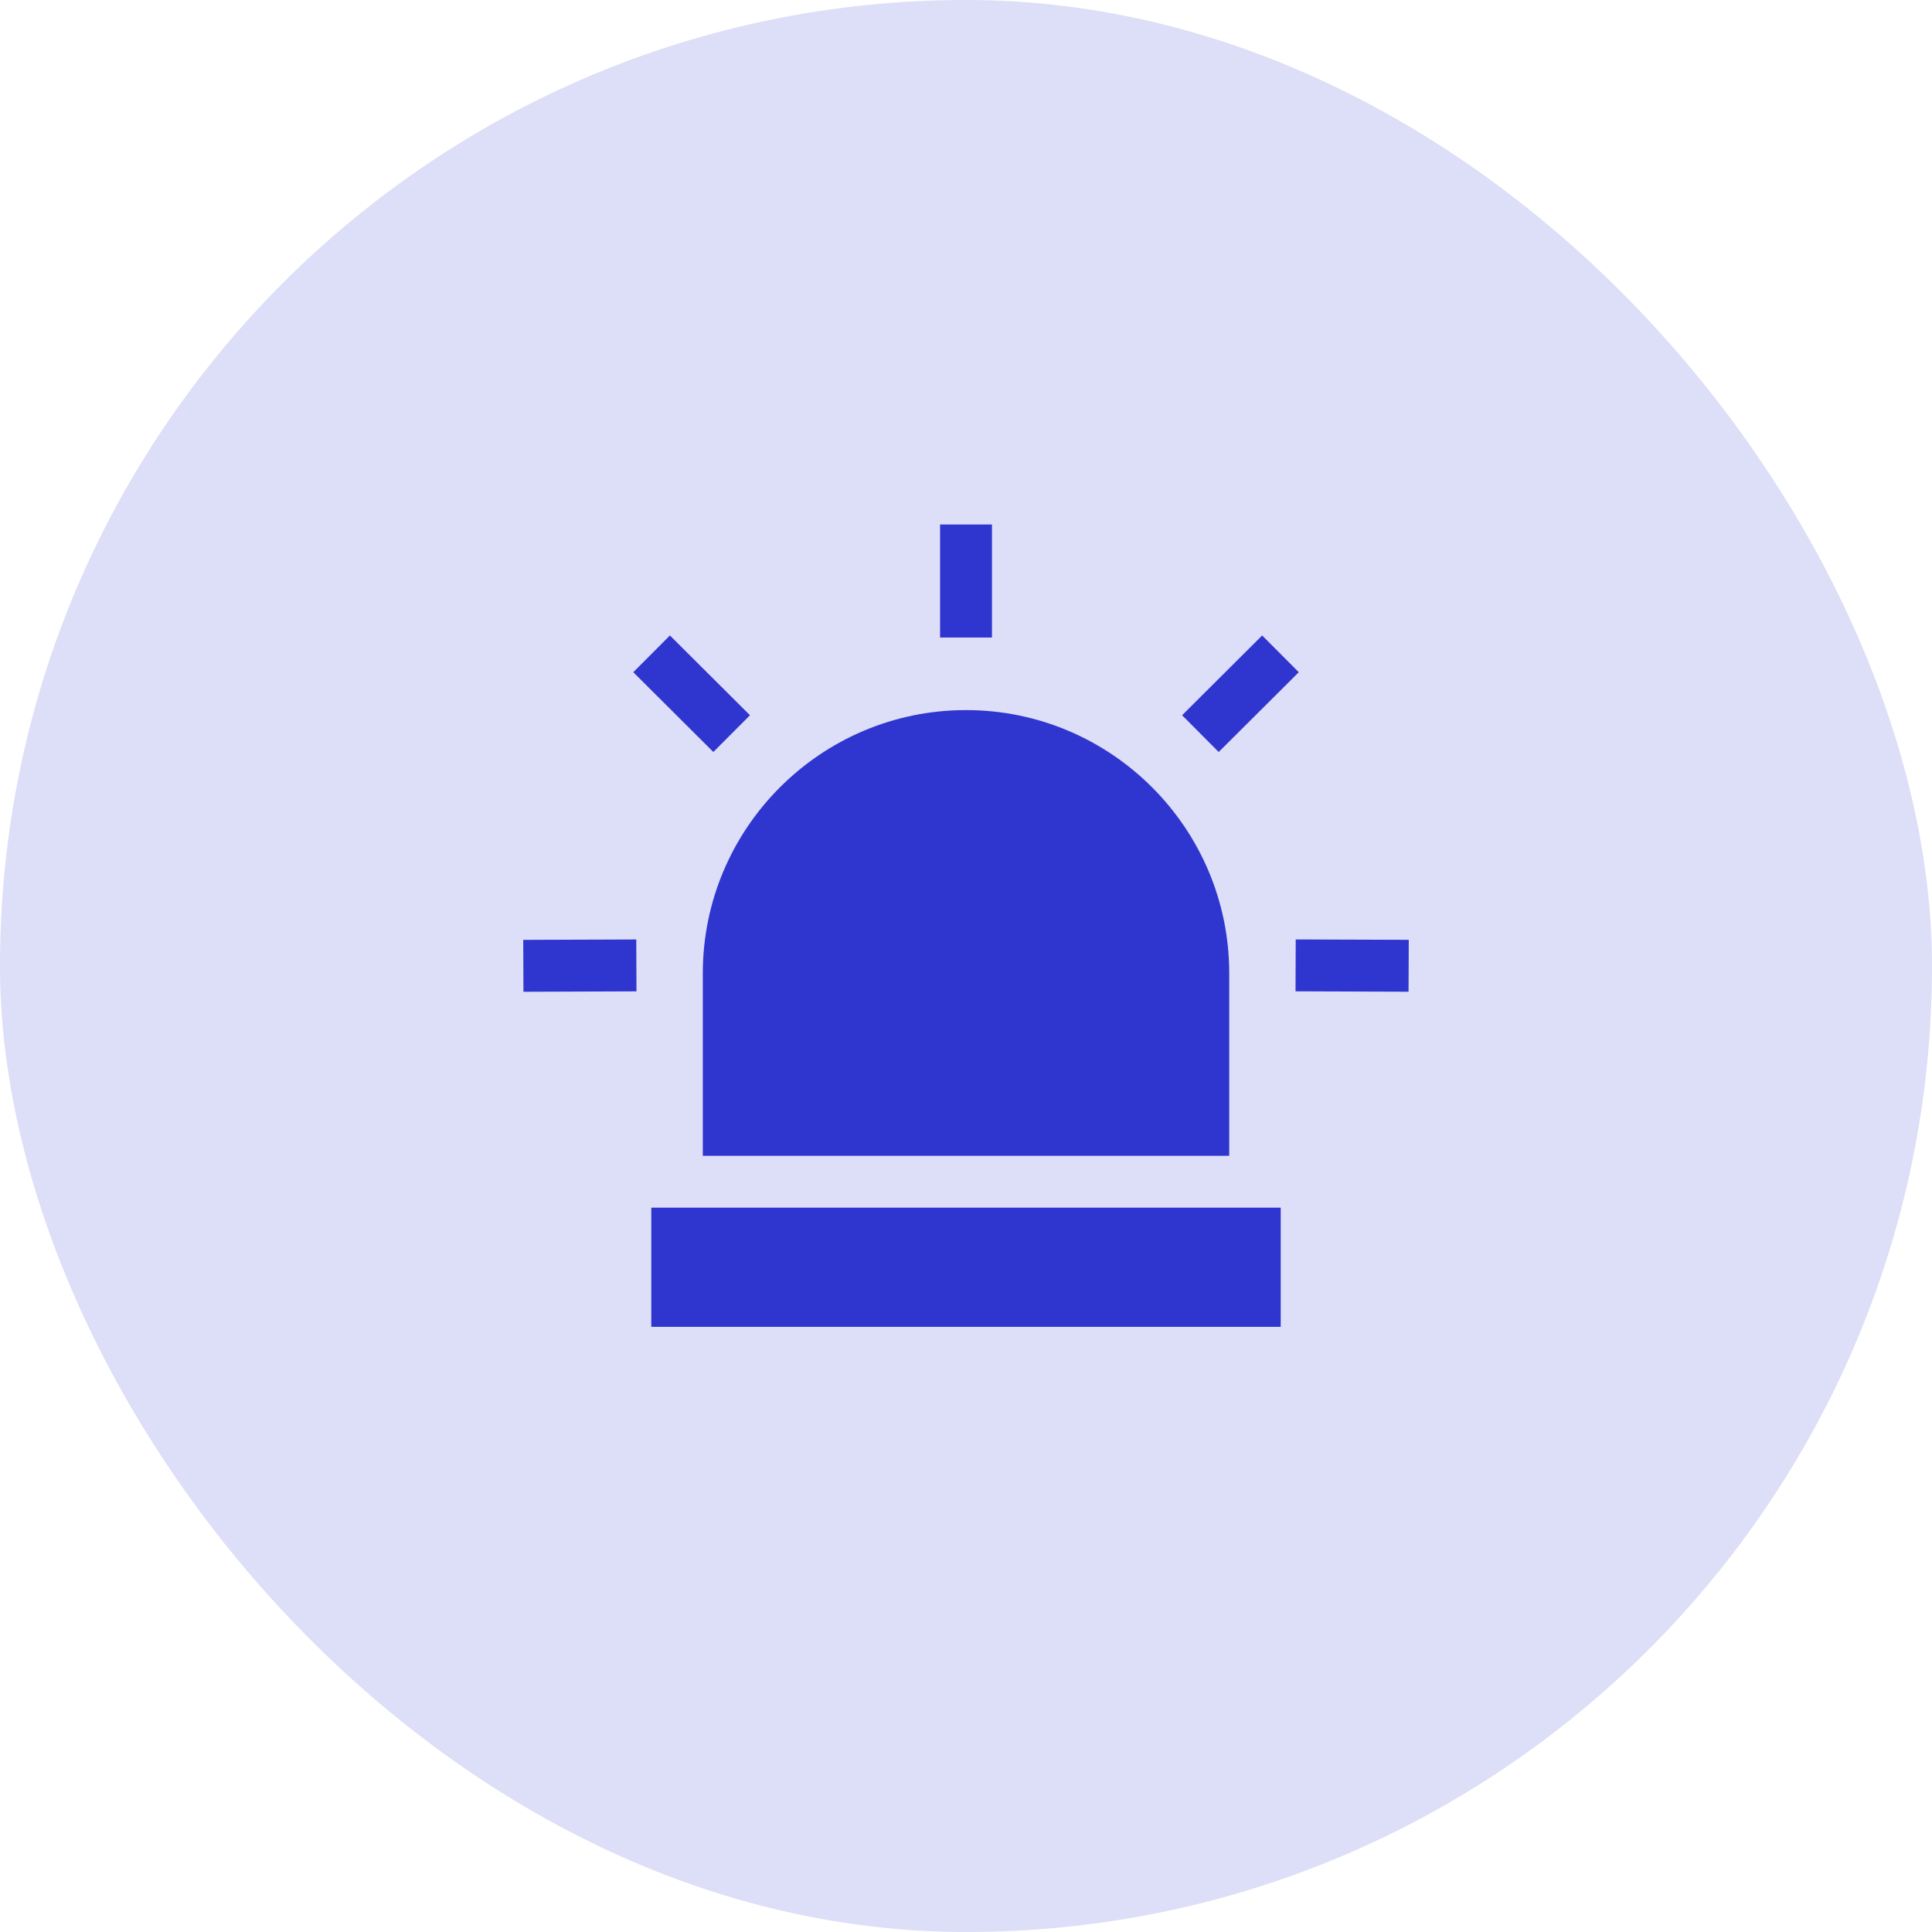
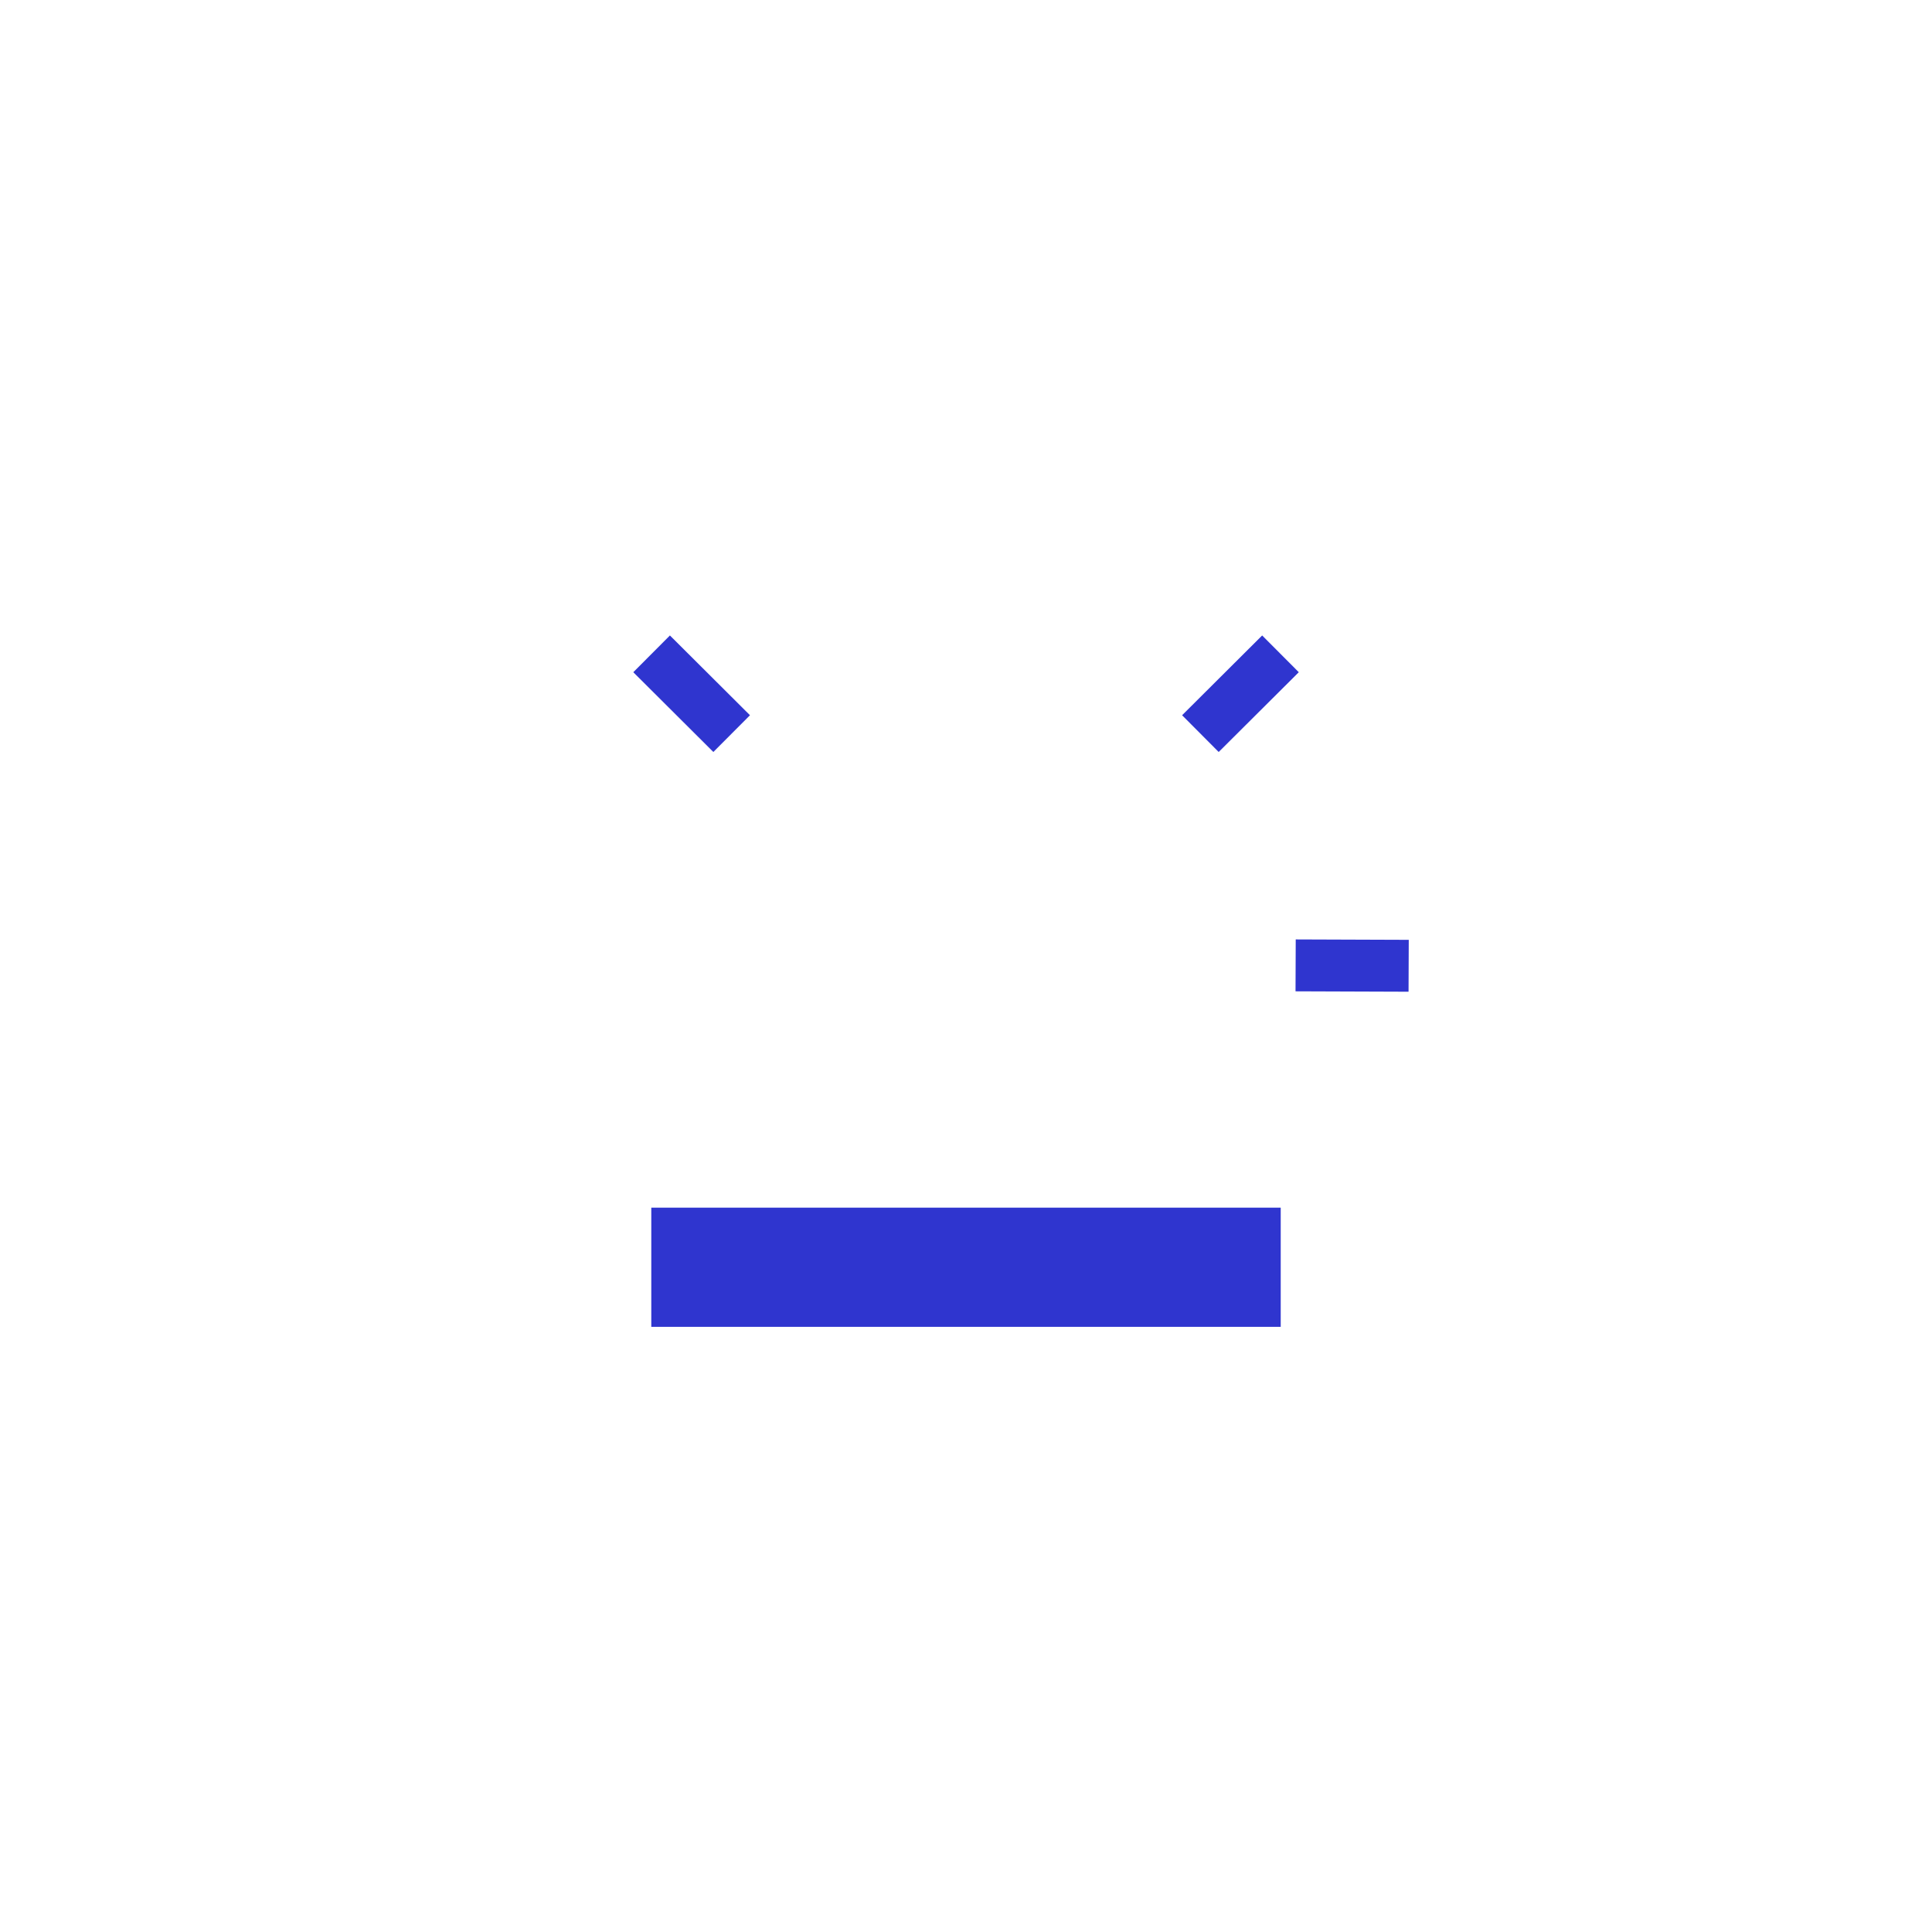
<svg xmlns="http://www.w3.org/2000/svg" width="48" height="48" viewBox="0 0 48 48" fill="none">
-   <rect width="48" height="48" rx="24" fill="#DDDEF7" />
-   <path d="M23.356 13.031H24.645V15.839H23.356V13.031Z" fill="#2F35CF" />
  <path d="M29.369 17.77L31.358 15.788L32.268 16.701L30.278 18.683L29.369 17.77Z" fill="#2F35CF" />
  <path d="M32.187 24.629L32.192 23.34L35 23.35L34.995 24.639L32.187 24.629Z" fill="#2F35CF" />
-   <path d="M15.734 16.701L16.644 15.788L18.633 17.77L17.723 18.683L15.734 16.701Z" fill="#2F35CF" />
-   <path d="M13 23.351L15.808 23.341L15.813 24.63L13.005 24.64L13 23.351Z" fill="#2F35CF" />
-   <path d="M17.461 28.715H30.54V24.182C30.54 20.576 27.606 17.642 24 17.642C20.394 17.642 17.461 20.576 17.461 24.182V28.715Z" fill="#2F35CF" />
+   <path d="M15.734 16.701L16.644 15.788L18.633 17.77L17.723 18.683Z" fill="#2F35CF" />
  <path d="M16.181 30.004H31.819V32.965H16.181V30.004Z" fill="#2F35CF" />
</svg>